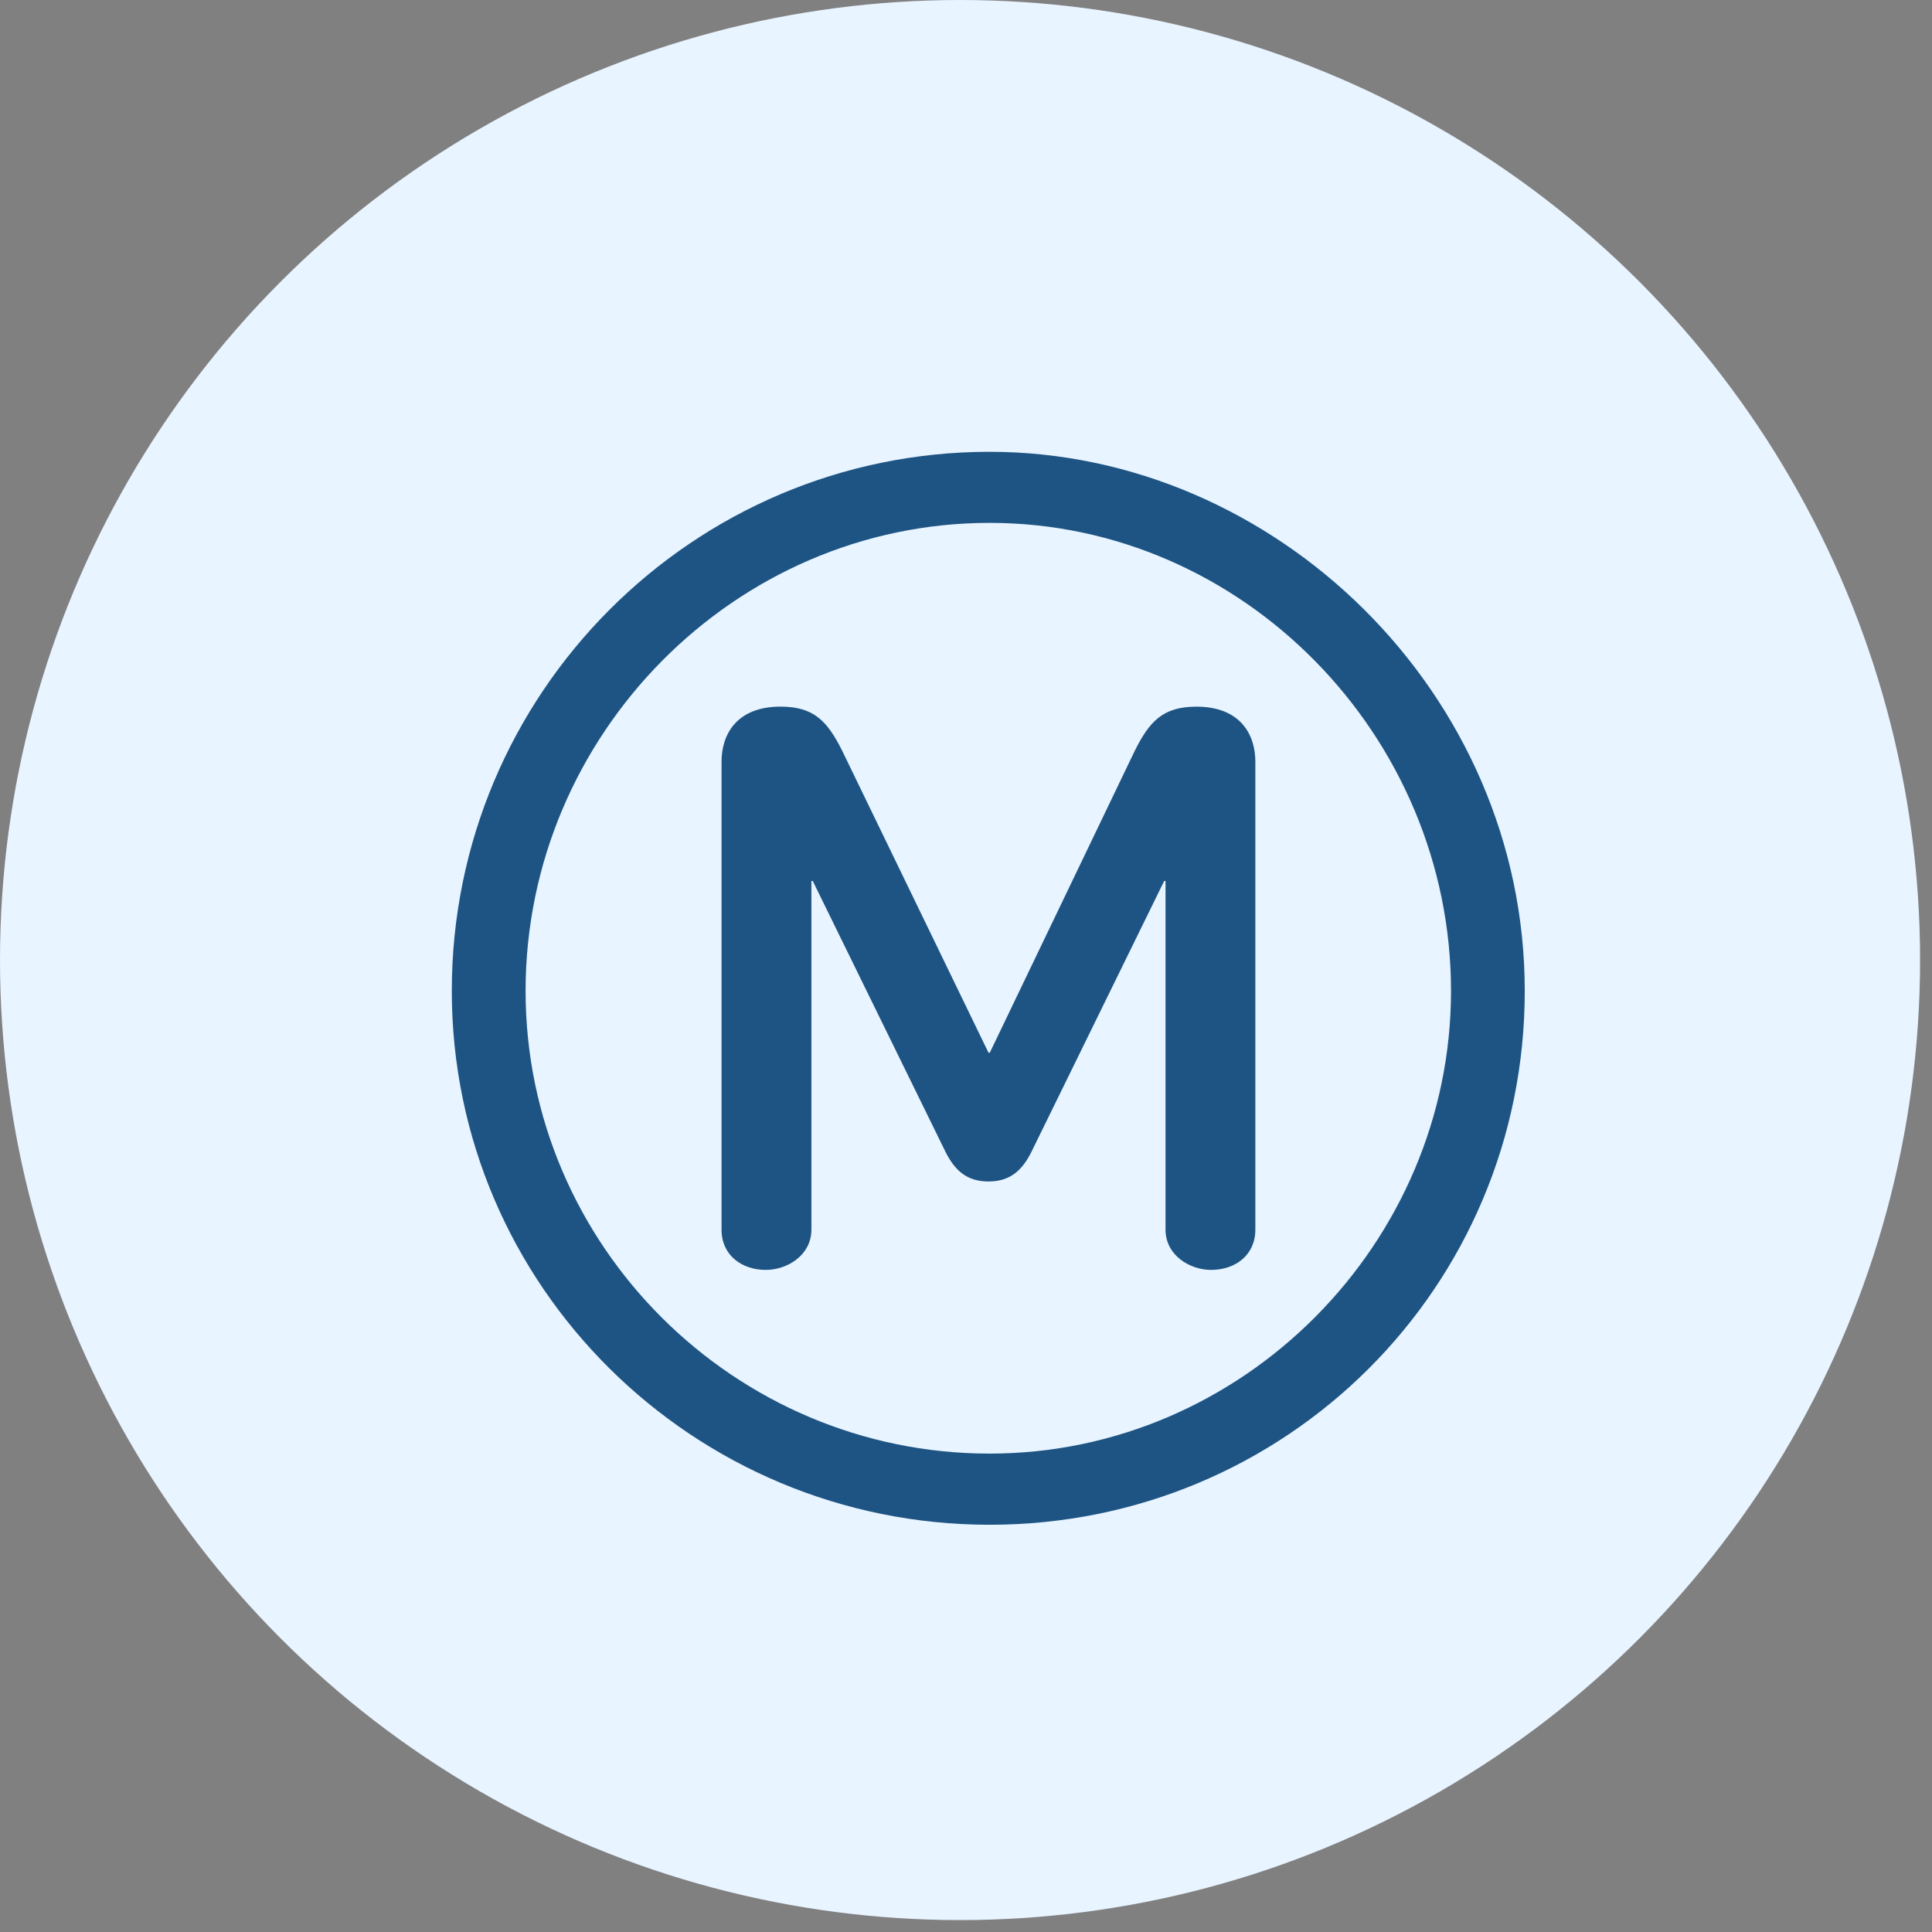
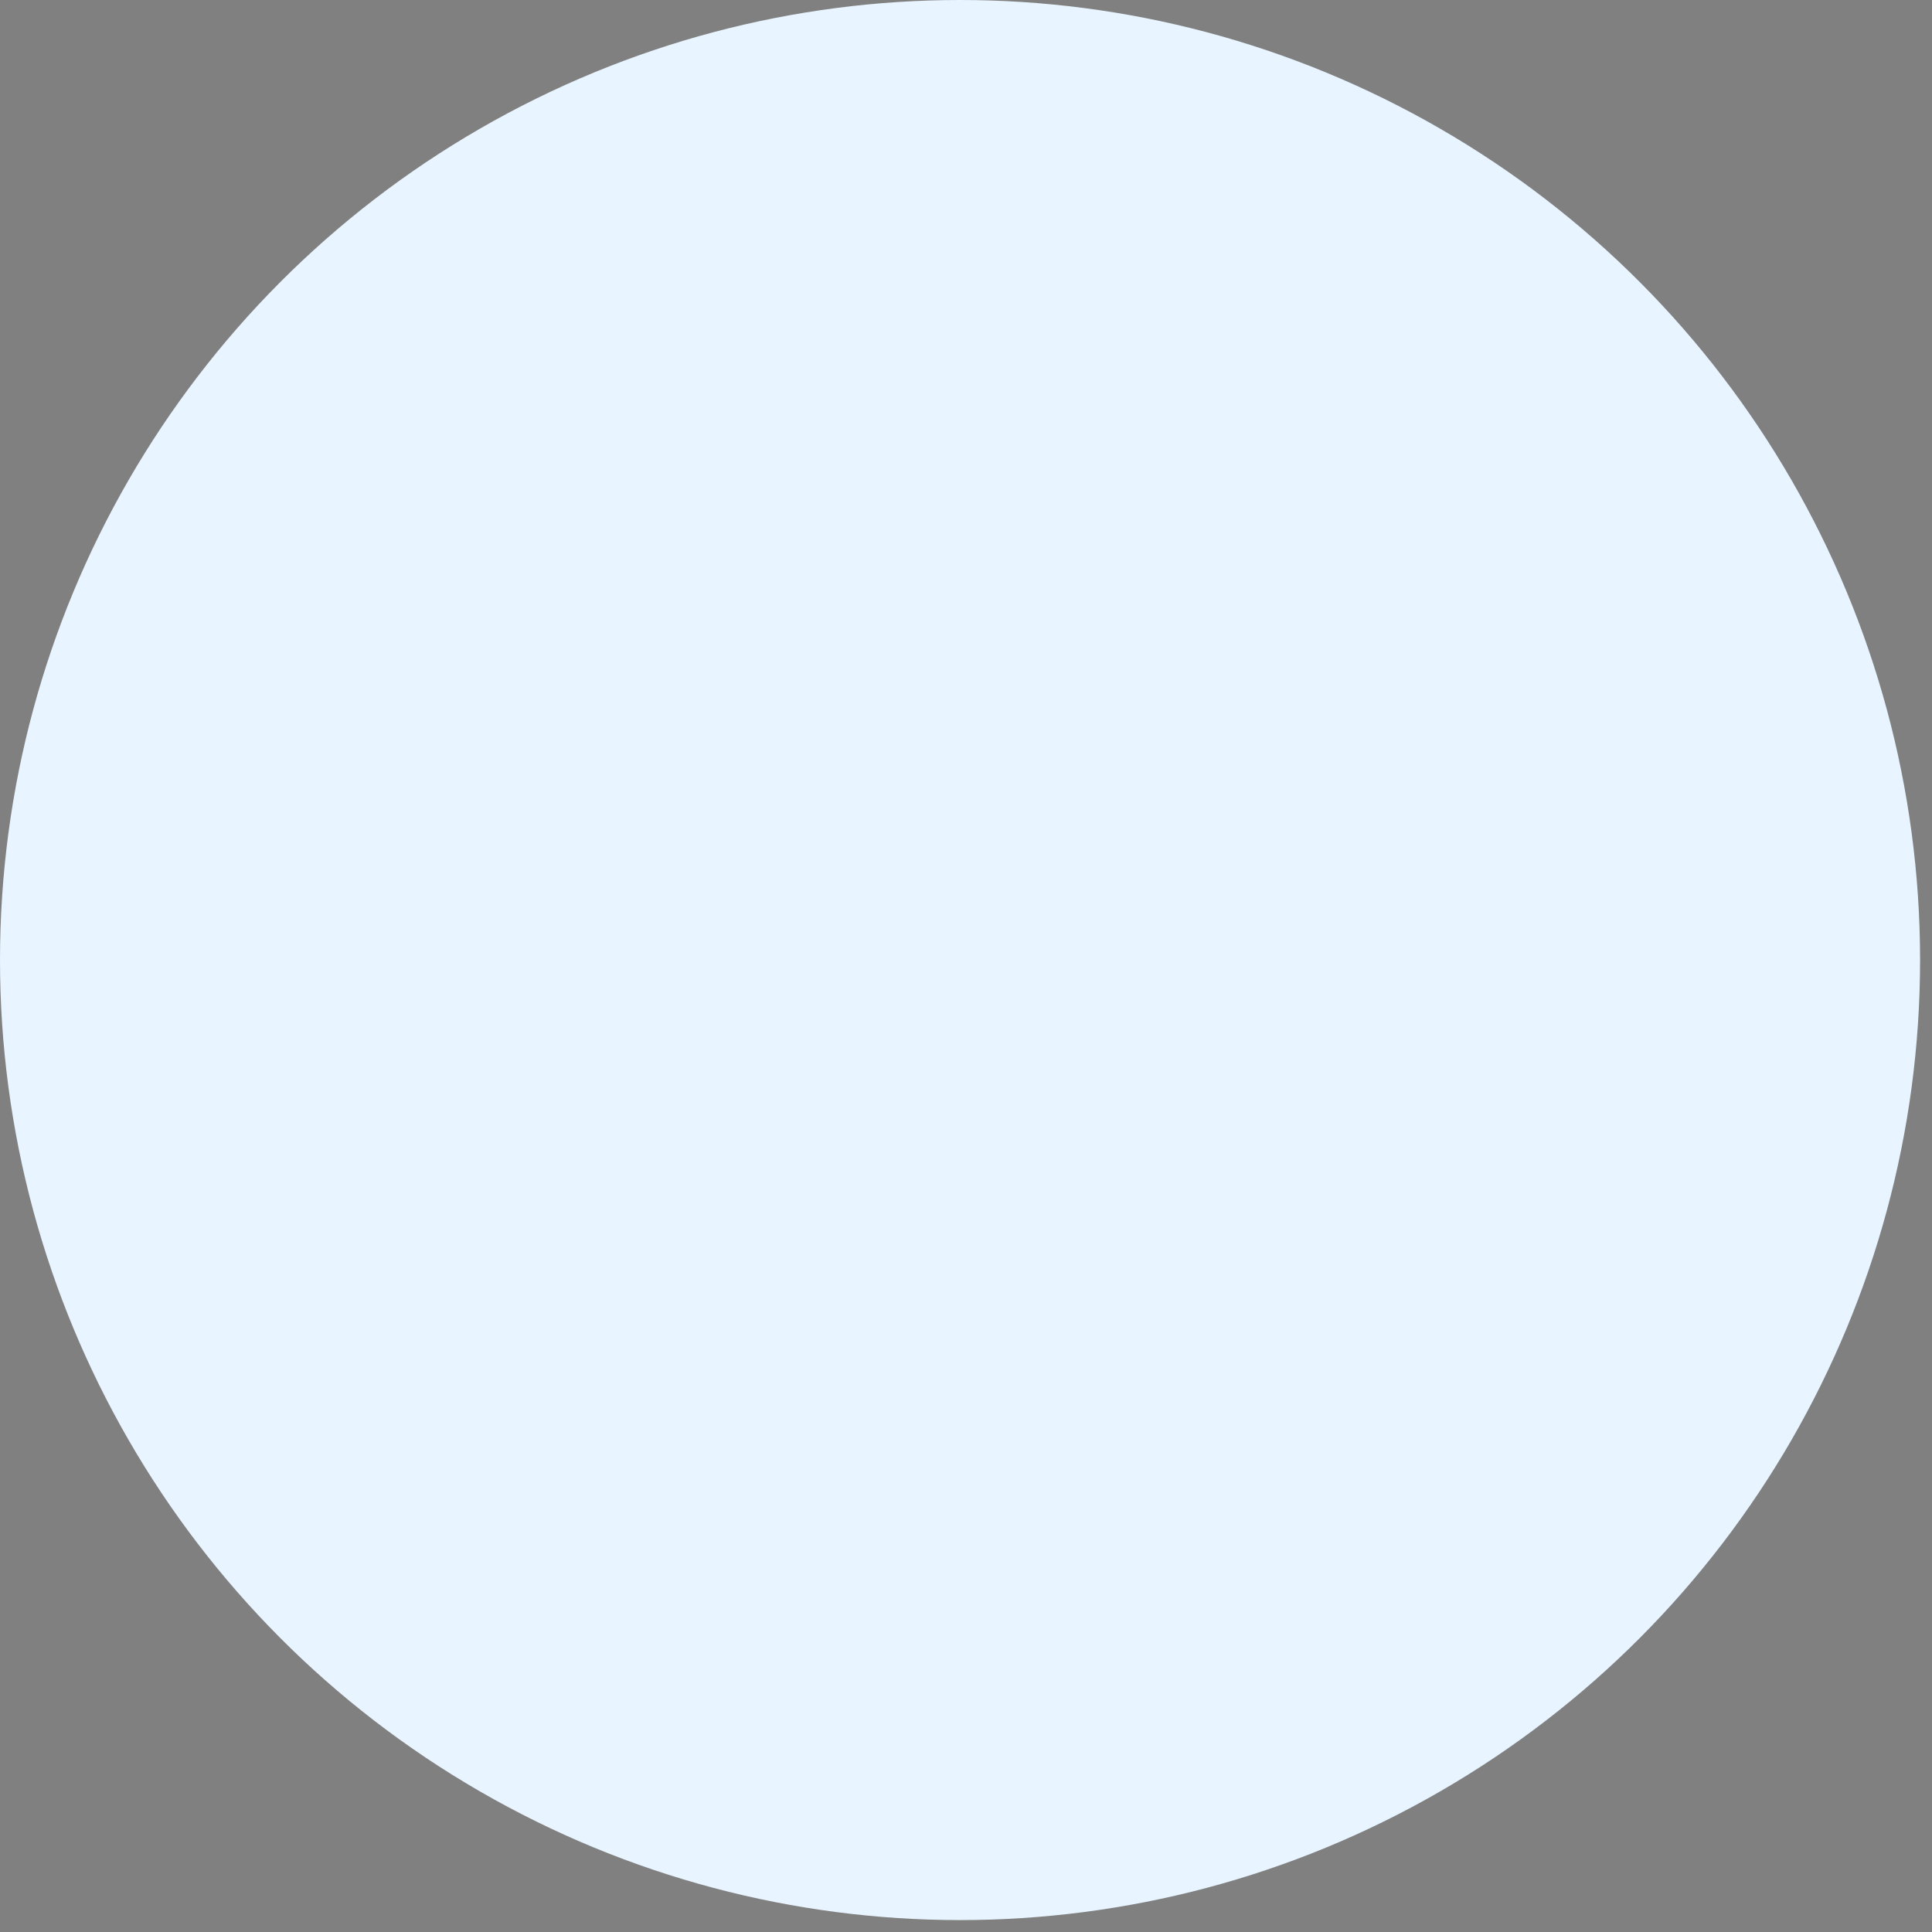
<svg xmlns="http://www.w3.org/2000/svg" width="47" height="47" viewBox="0 0 47 47" fill="none">
  <rect x="0" y="0" width="47" height="47" fill="#808080" stroke="none" />
  <circle cx="23.355" cy="23.355" r="23.355" fill="#E8F4FF" />
  <g clip-path="url(#clip0_9_536)">
-     <path d="M24.074 10.991C16.863 10.991 10.991 16.863 10.991 24.107C10.991 31.285 16.863 37.093 24.074 37.093C31.285 37.093 37.093 31.317 37.093 24.107C37.093 16.863 31.024 10.991 24.074 10.991ZM24.074 35.362C17.875 35.362 12.786 30.306 12.786 24.107C12.786 17.876 17.876 12.72 24.074 12.72C30.242 12.72 35.299 17.908 35.299 24.107C35.299 30.242 30.242 35.362 24.074 35.362Z" fill="#1E5483" />
-     <path d="M29.104 17.191C28.29 17.191 27.962 17.55 27.604 18.268L24.079 25.609H24.047L20.49 18.268C20.131 17.549 19.805 17.19 18.989 17.19C17.913 17.19 17.553 17.875 17.553 18.528V29.914C17.553 30.536 18.044 30.893 18.63 30.893C19.152 30.893 19.739 30.536 19.739 29.914V21.432H19.772L23.002 28.023C23.231 28.479 23.525 28.742 24.047 28.742C24.567 28.742 24.863 28.479 25.091 28.023L28.321 21.432H28.354V29.914C28.354 30.536 28.94 30.893 29.463 30.893C30.05 30.893 30.539 30.536 30.539 29.914V18.528C30.539 17.876 30.181 17.191 29.104 17.191Z" fill="#1E5483" />
-   </g>
+     </g>
  <defs>
    <clipPath id="clip0_9_536">
      <rect width="26.103" height="26.103" fill="white" transform="translate(10.991 10.991)" />
    </clipPath>
  </defs>
</svg>